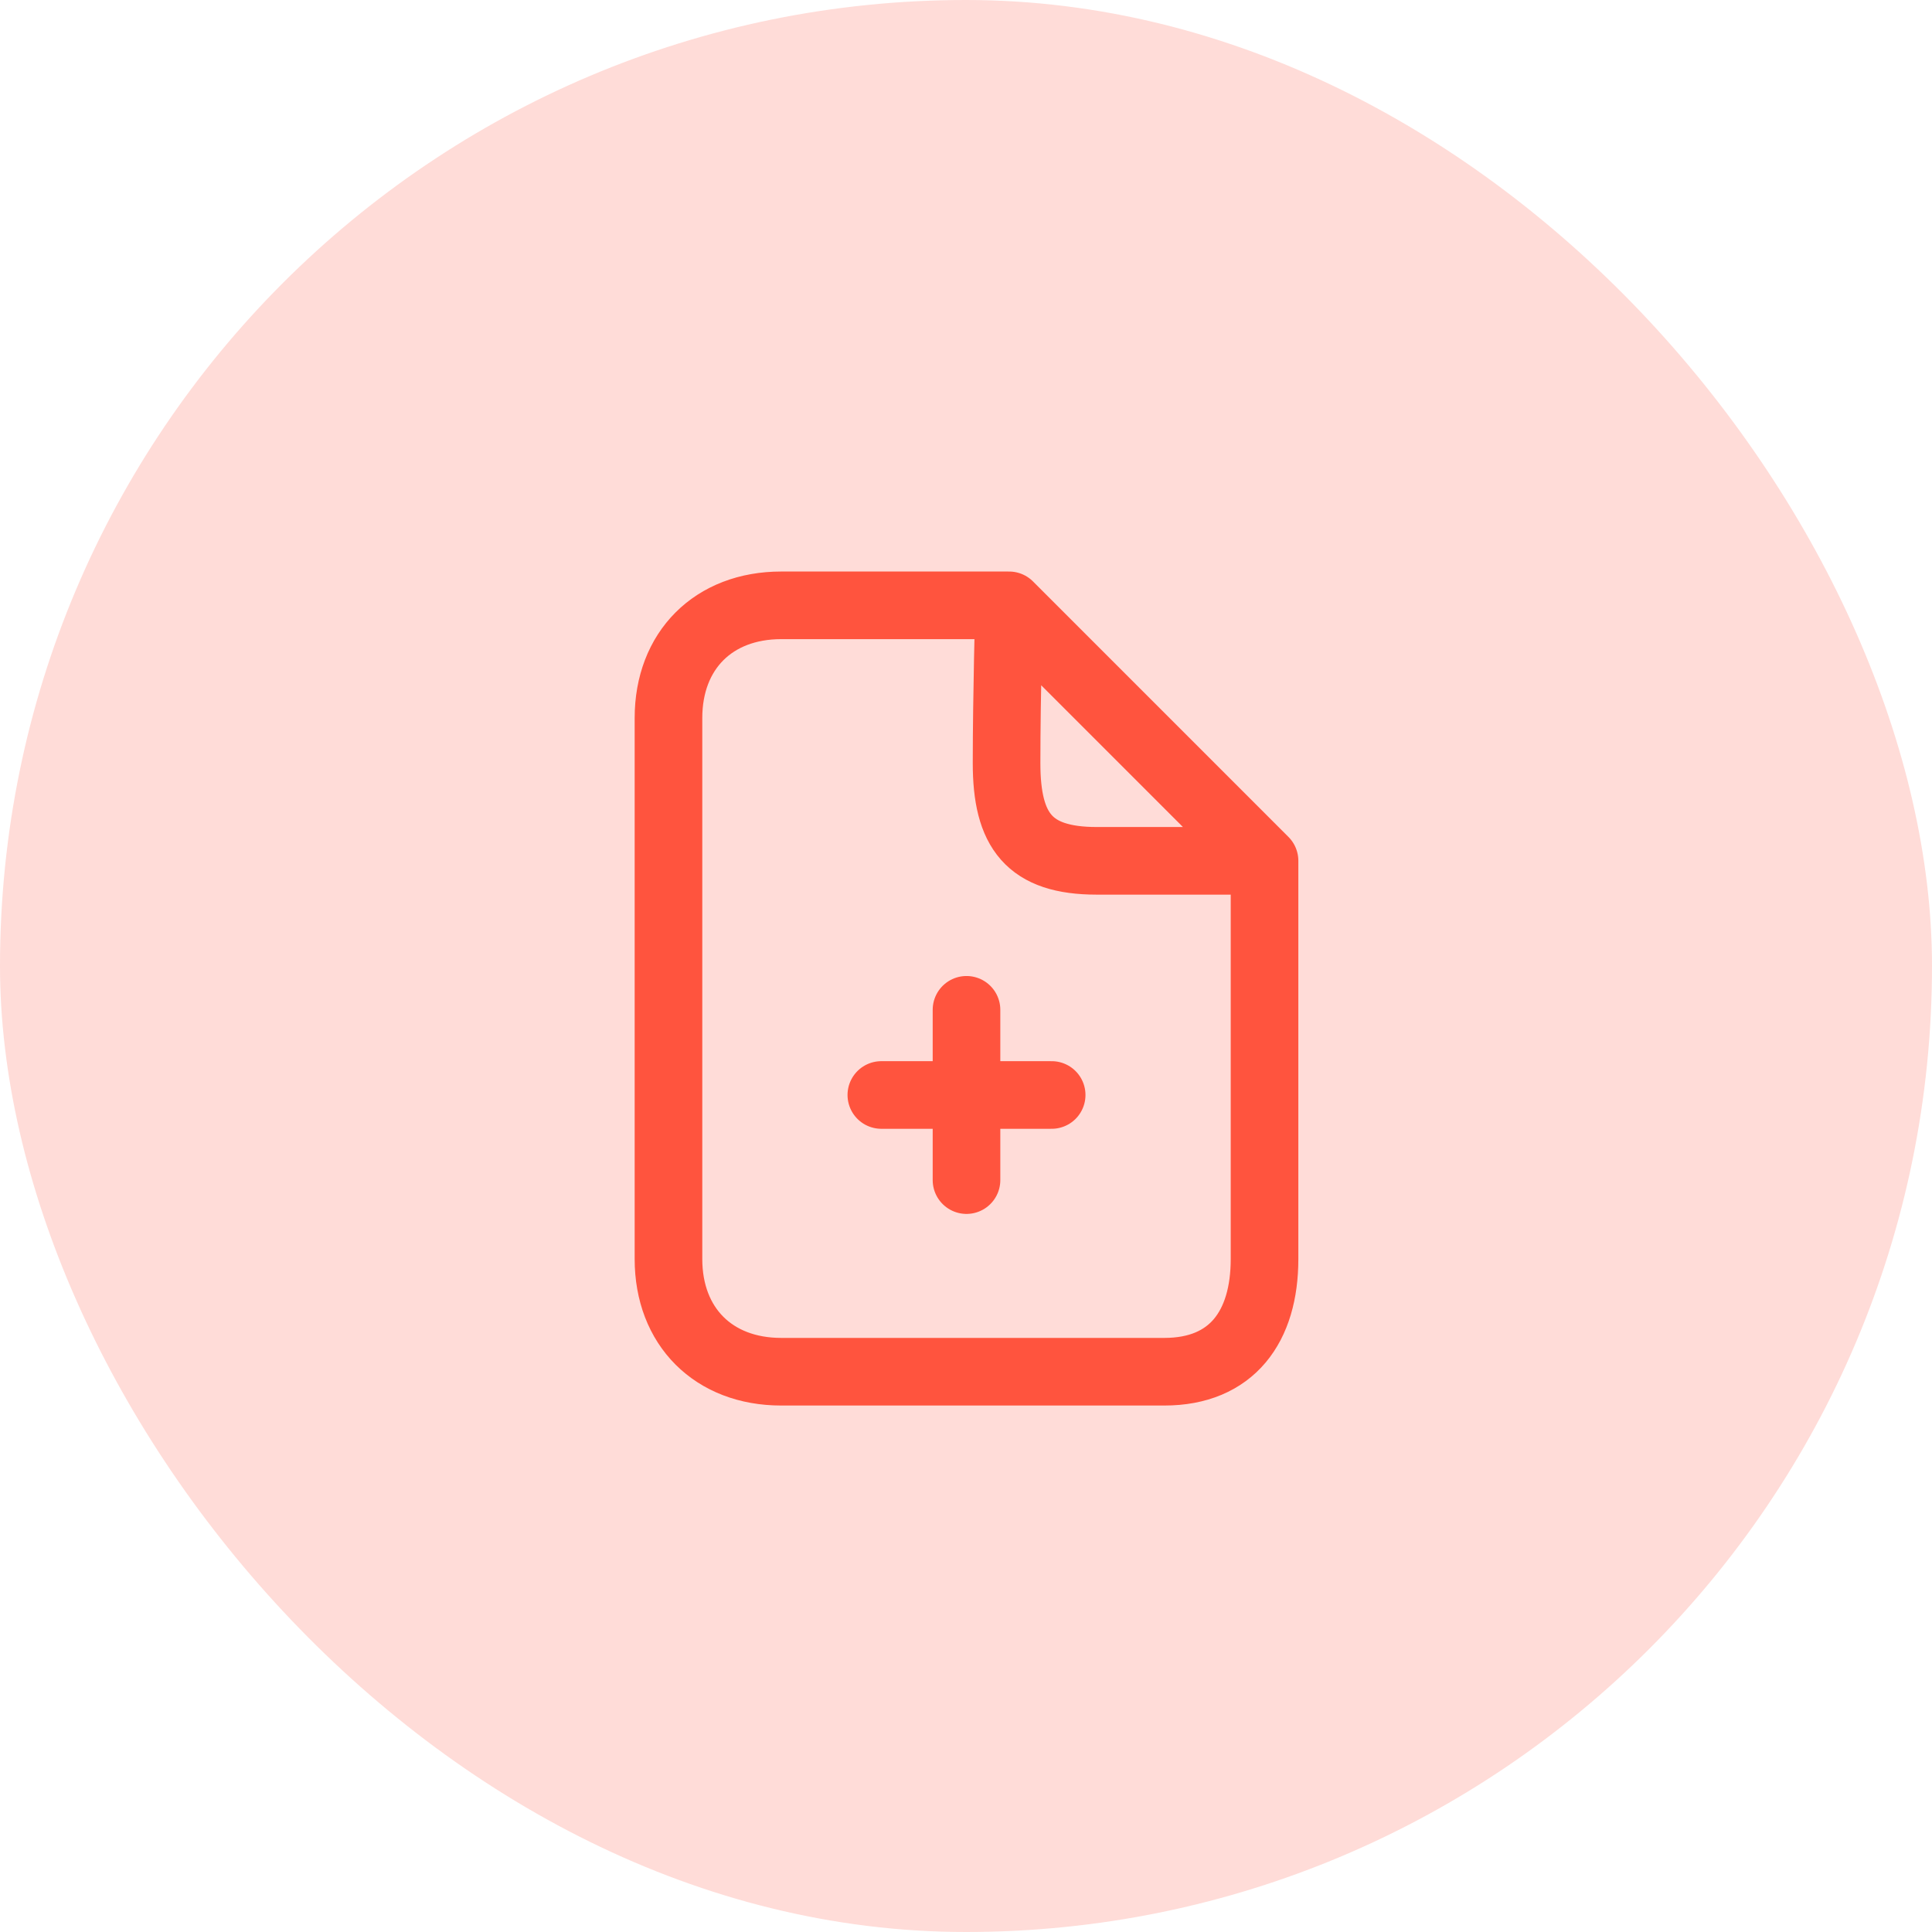
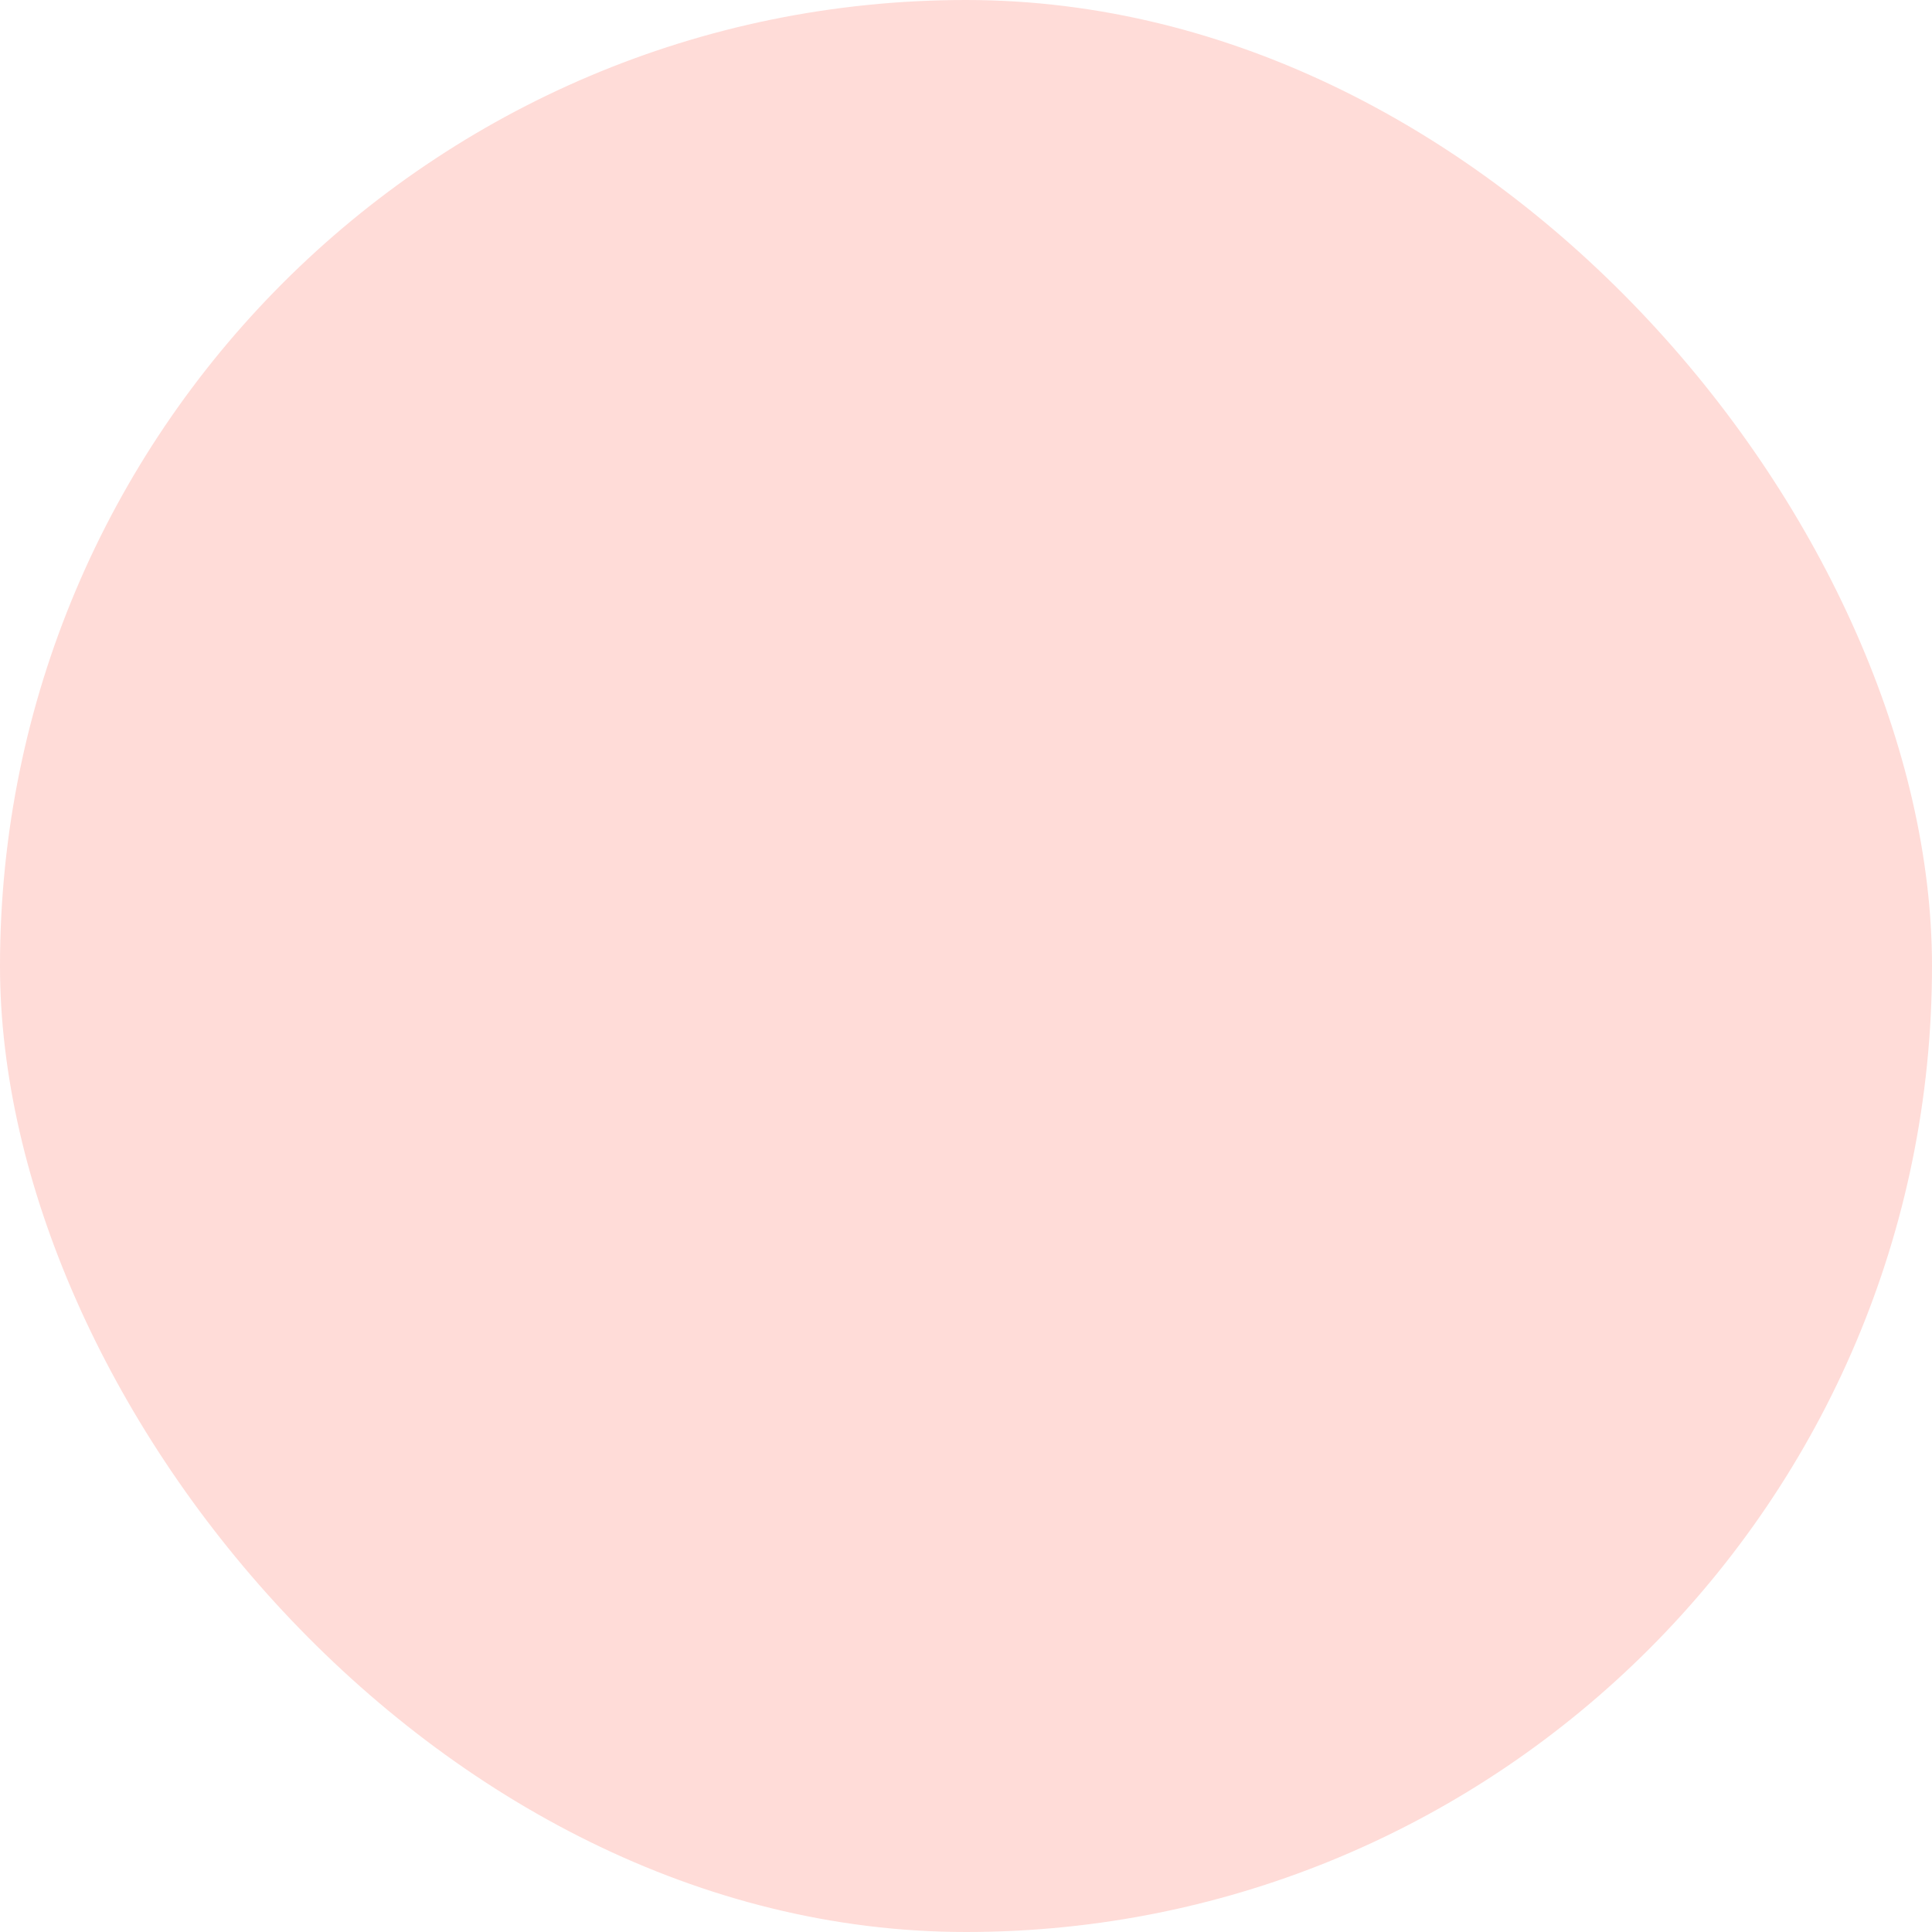
<svg xmlns="http://www.w3.org/2000/svg" width="50" height="50" viewBox="0 0 50 50" fill="none">
  <g id="move_to_order">
    <rect width="50" height="50" rx="25" fill="#FF543E" fill-opacity="0.2" />
    <g id="icon_21">
-       <path id="vector" d="M32.726 22.278L26.115 15.666M32.726 22.278C32.726 22.278 30.133 22.278 28.383 22.278C26.633 22.278 26.05 21.5 26.05 19.75C26.05 18 26.115 15.666 26.115 15.666M32.726 22.278C32.726 22.278 32.726 30.833 32.726 32.583C32.726 34.333 31.883 35.5 30.133 35.5C28.383 35.5 21.967 35.5 20.217 35.5C18.467 35.5 17.3 34.333 17.3 32.583C17.3 30.833 17.3 20.333 17.3 18.583C17.3 16.833 18.467 15.666 20.217 15.666C21.967 15.666 26.115 15.666 26.115 15.666M22.809 28.338H25.013M27.217 28.338H25.013M25.013 28.338V26.134M25.013 28.338V30.541" stroke="#FF543E" stroke-width="1.75" stroke-linecap="round" stroke-linejoin="round" />
-     </g>
+       </g>
  </g>
</svg>